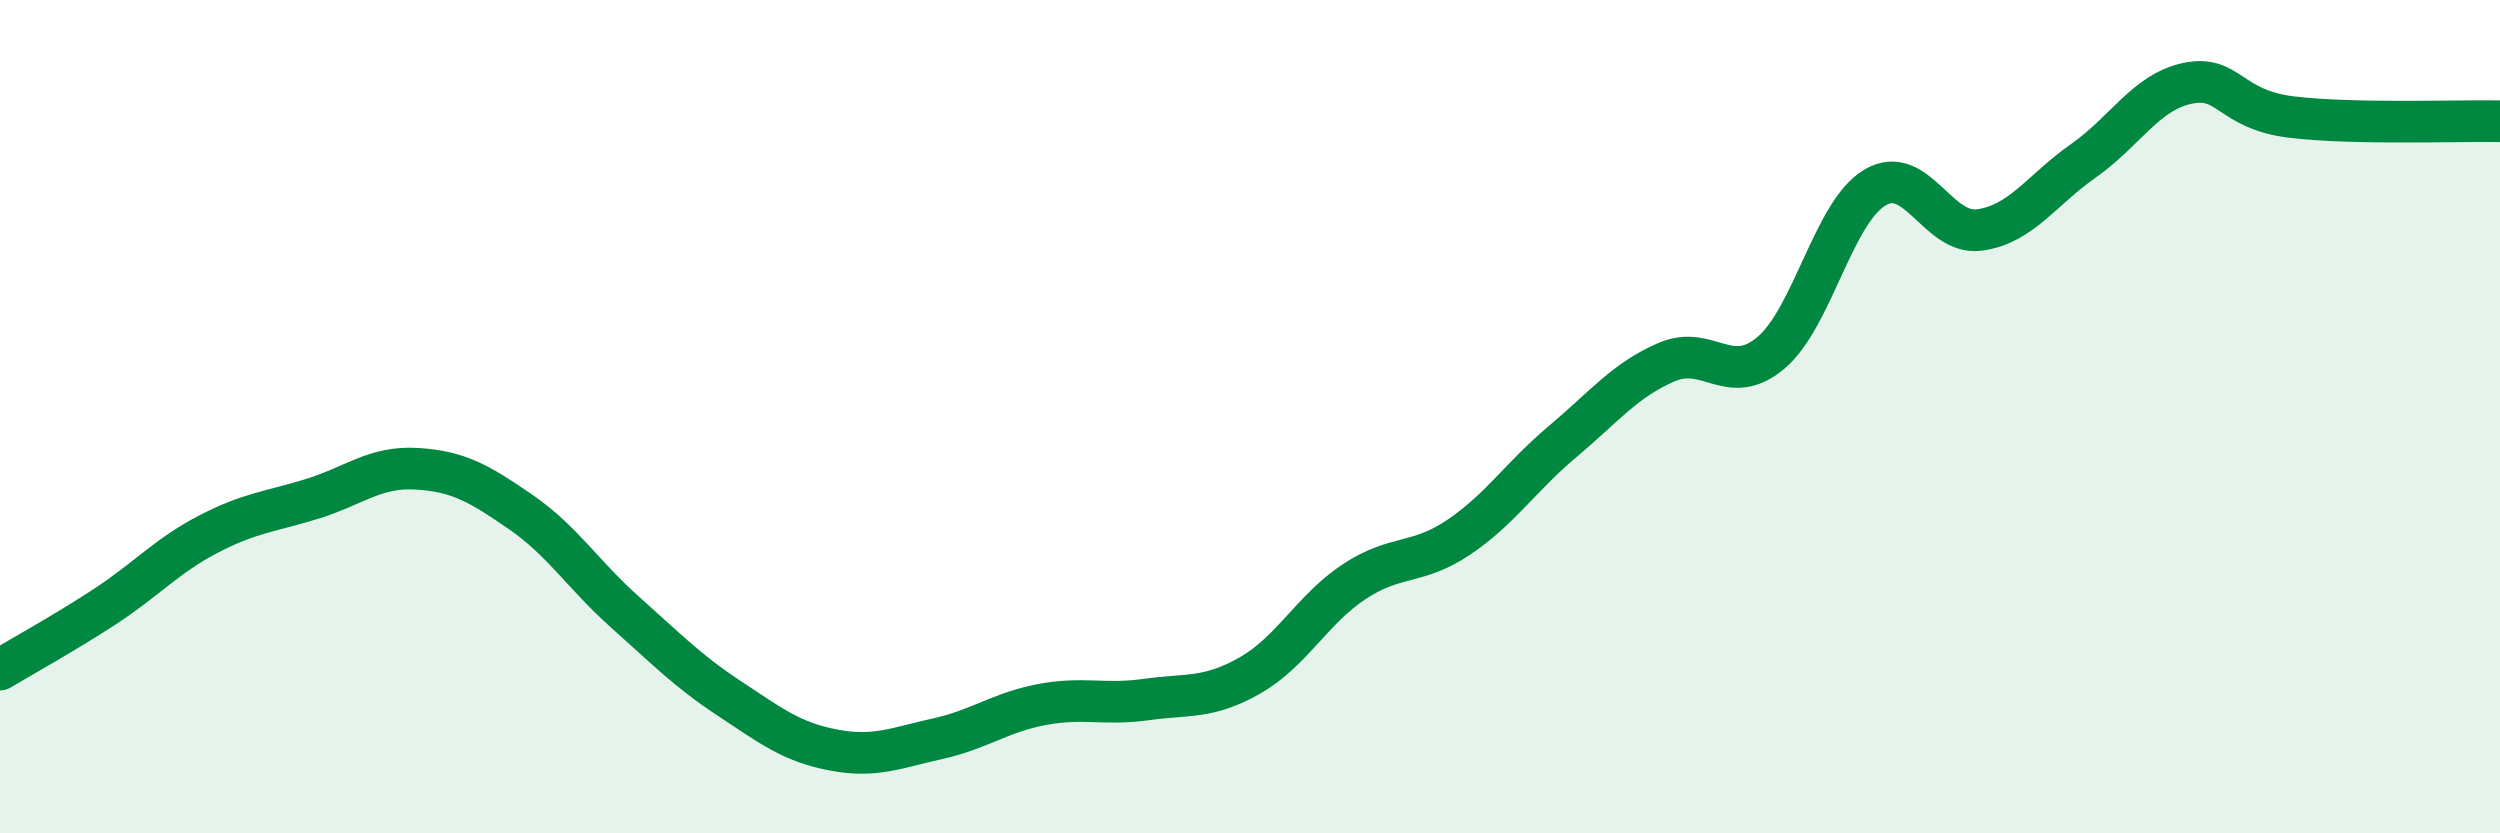
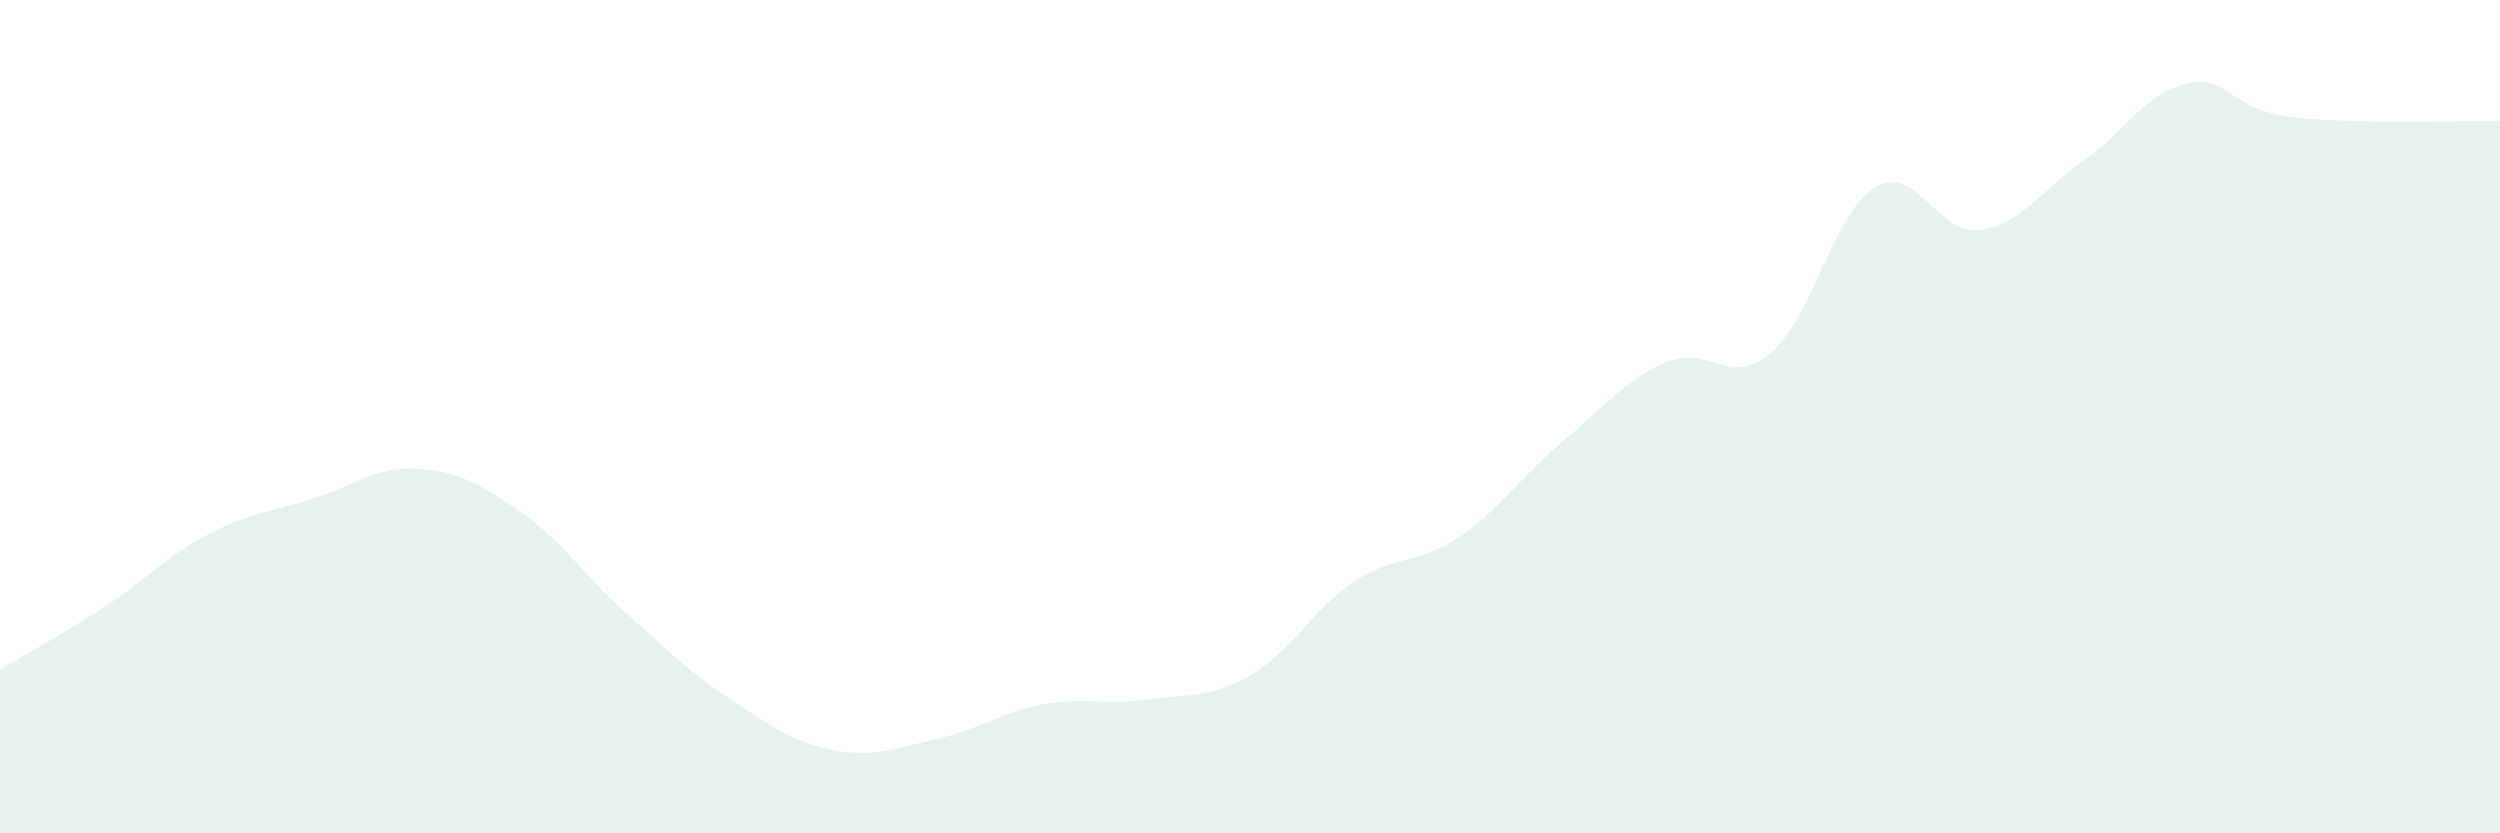
<svg xmlns="http://www.w3.org/2000/svg" width="60" height="20" viewBox="0 0 60 20">
  <path d="M 0,16.07 C 0.5,15.77 1.5,15.22 2.5,14.57 C 3.5,13.92 4,13.34 5,12.82 C 6,12.3 6.5,12.28 7.5,11.97 C 8.5,11.66 9,11.19 10,11.25 C 11,11.31 11.5,11.6 12.5,12.29 C 13.5,12.98 14,13.8 15,14.69 C 16,15.58 16.5,16.1 17.5,16.76 C 18.5,17.42 19,17.81 20,18 C 21,18.19 21.5,17.95 22.5,17.73 C 23.5,17.51 24,17.1 25,16.91 C 26,16.72 26.5,16.93 27.5,16.79 C 28.5,16.65 29,16.78 30,16.21 C 31,15.64 31.5,14.62 32.5,13.96 C 33.5,13.3 34,13.57 35,12.9 C 36,12.23 36.5,11.44 37.5,10.6 C 38.5,9.76 39,9.12 40,8.69 C 41,8.26 41.5,9.31 42.5,8.47 C 43.5,7.63 44,5.09 45,4.5 C 46,3.91 46.5,5.65 47.5,5.52 C 48.5,5.39 49,4.56 50,3.86 C 51,3.16 51.5,2.21 52.5,2 C 53.5,1.79 53.5,2.63 55,2.81 C 56.5,2.99 59,2.89 60,2.91L60 20L0 20Z" fill="#008740" opacity="0.1" stroke-linecap="round" stroke-linejoin="round" />
-   <path d="M 0,16.07 C 0.5,15.77 1.5,15.22 2.5,14.57 C 3.5,13.92 4,13.34 5,12.82 C 6,12.3 6.5,12.28 7.5,11.97 C 8.5,11.66 9,11.19 10,11.25 C 11,11.31 11.5,11.6 12.5,12.29 C 13.5,12.98 14,13.8 15,14.69 C 16,15.58 16.5,16.1 17.5,16.76 C 18.5,17.42 19,17.81 20,18 C 21,18.19 21.5,17.95 22.5,17.73 C 23.5,17.51 24,17.1 25,16.91 C 26,16.72 26.5,16.93 27.5,16.79 C 28.5,16.65 29,16.78 30,16.21 C 31,15.64 31.5,14.62 32.5,13.96 C 33.5,13.3 34,13.57 35,12.9 C 36,12.23 36.5,11.44 37.5,10.6 C 38.5,9.76 39,9.12 40,8.69 C 41,8.26 41.5,9.31 42.5,8.47 C 43.5,7.63 44,5.09 45,4.5 C 46,3.91 46.5,5.65 47.5,5.52 C 48.5,5.39 49,4.56 50,3.86 C 51,3.16 51.5,2.21 52.5,2 C 53.5,1.79 53.5,2.63 55,2.81 C 56.5,2.99 59,2.89 60,2.91" stroke="#008740" stroke-width="1" fill="none" stroke-linecap="round" stroke-linejoin="round" />
</svg>